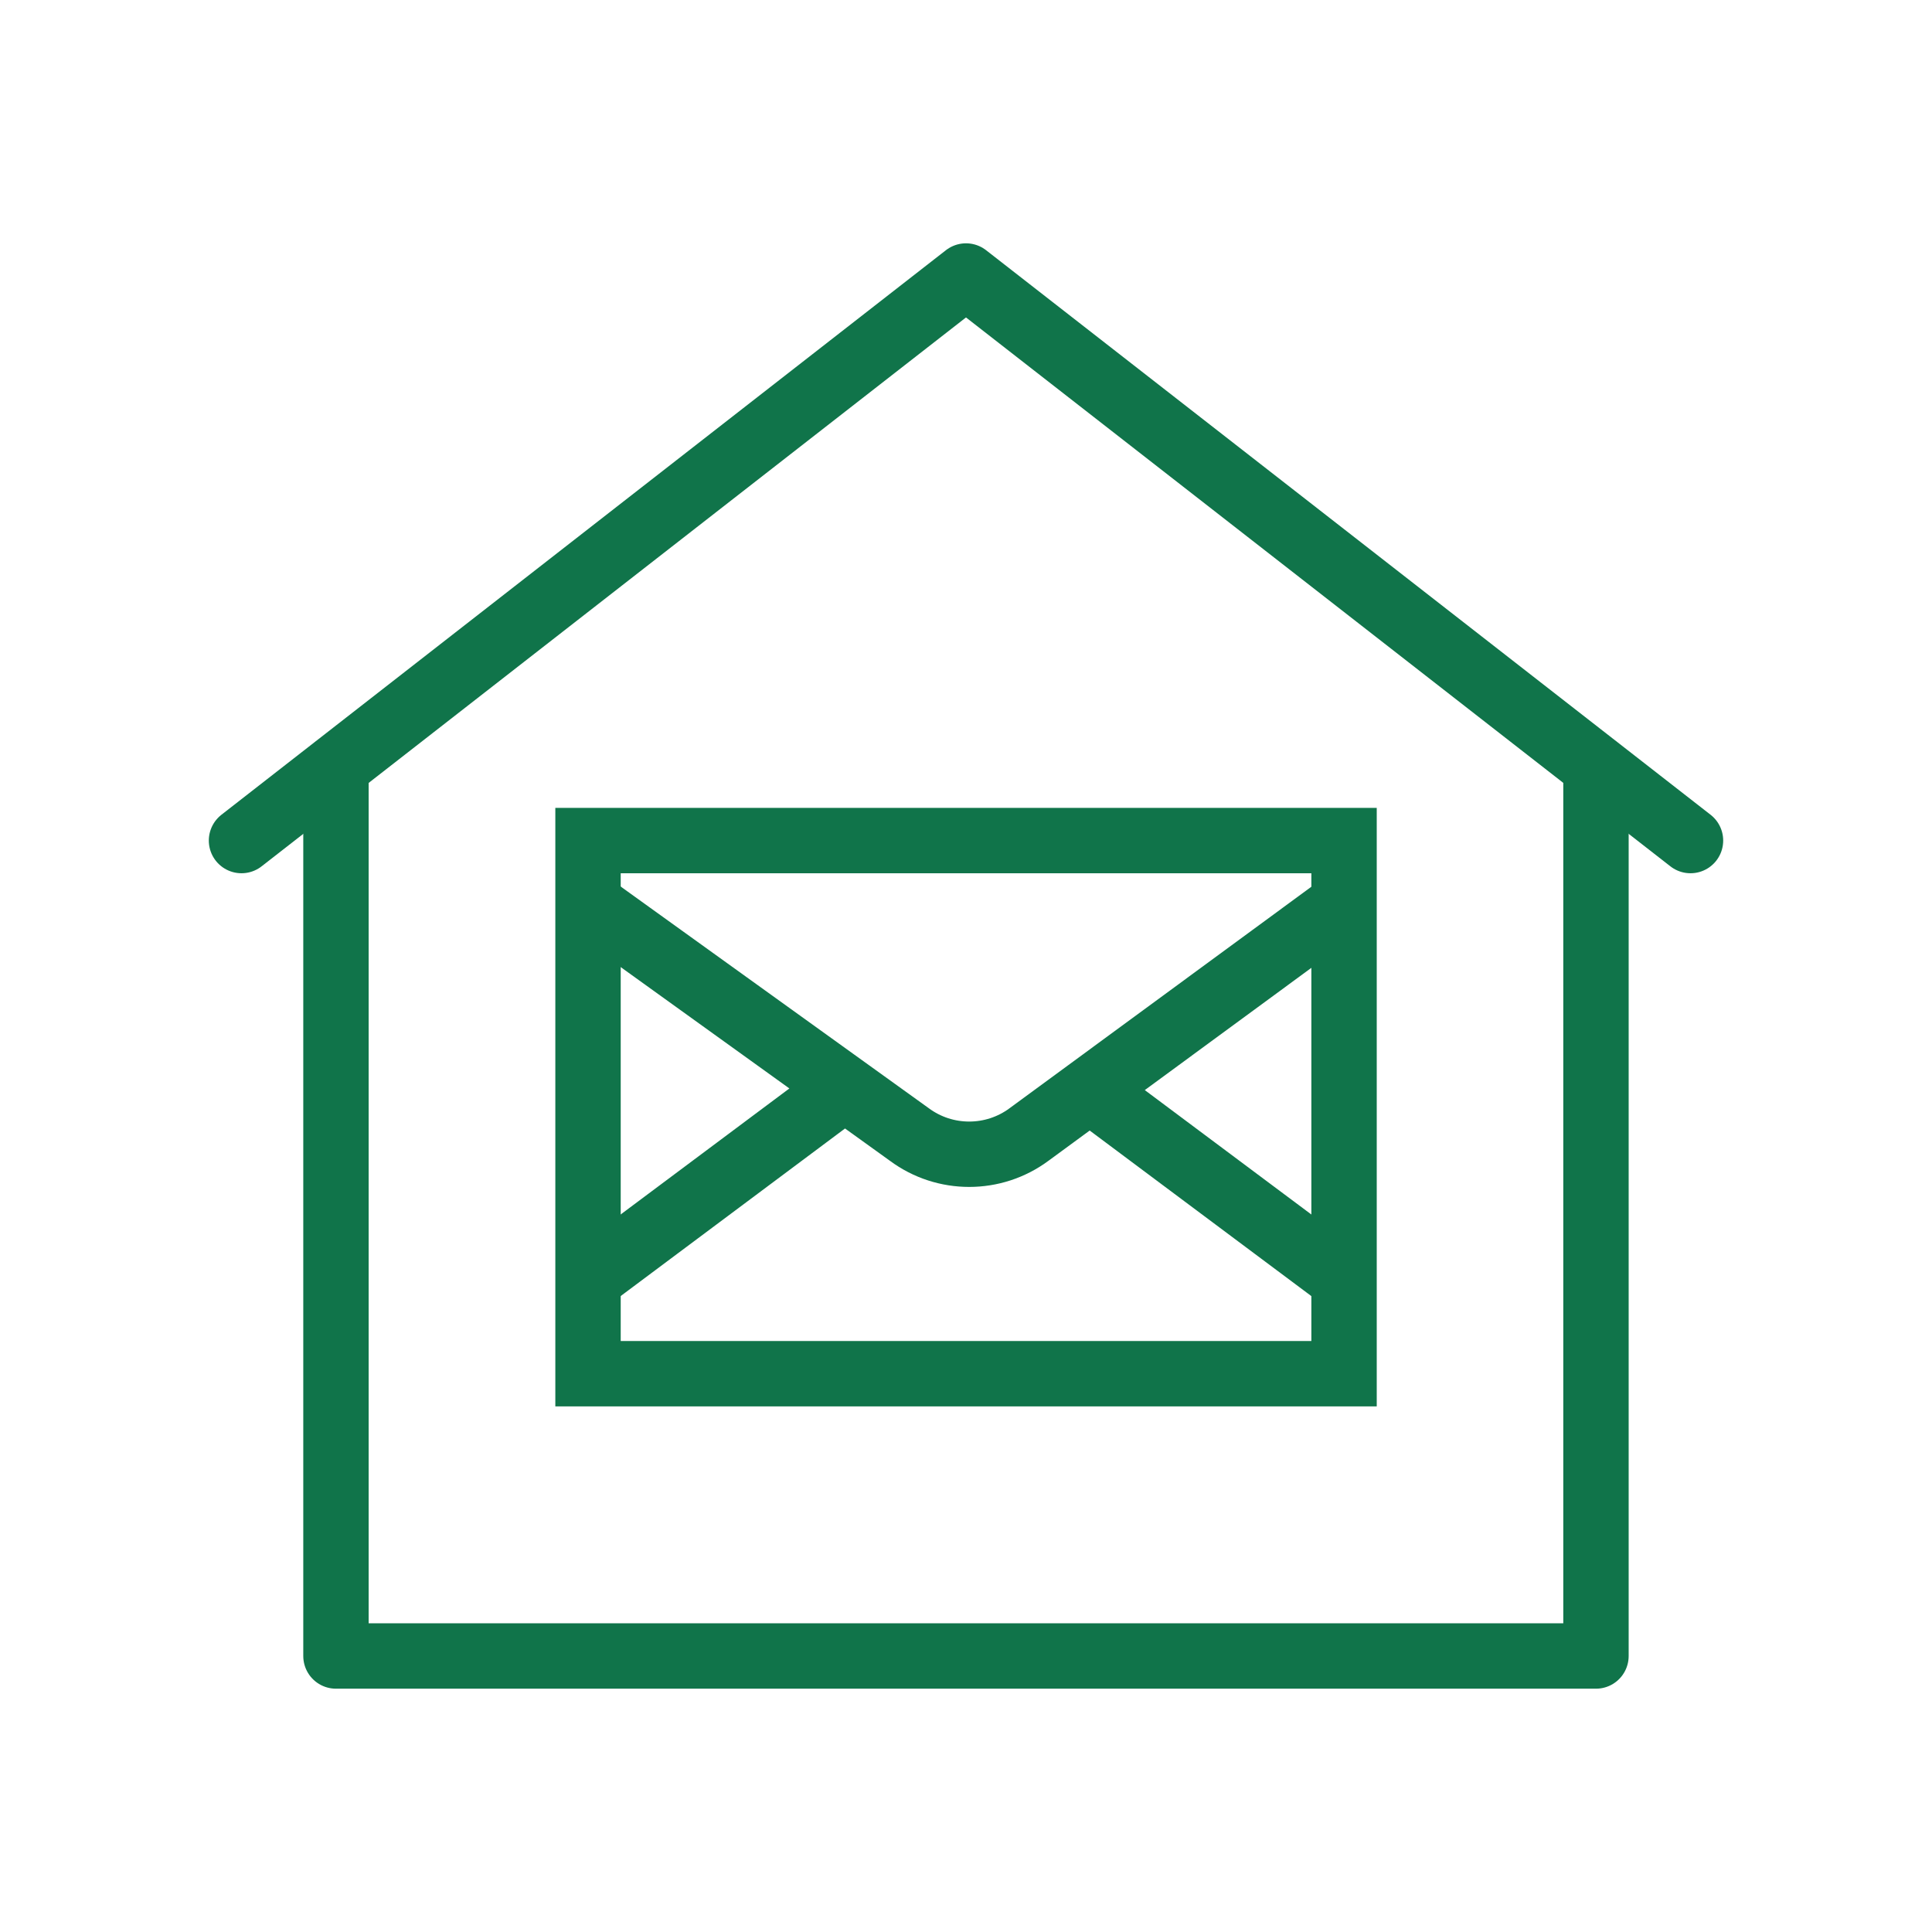
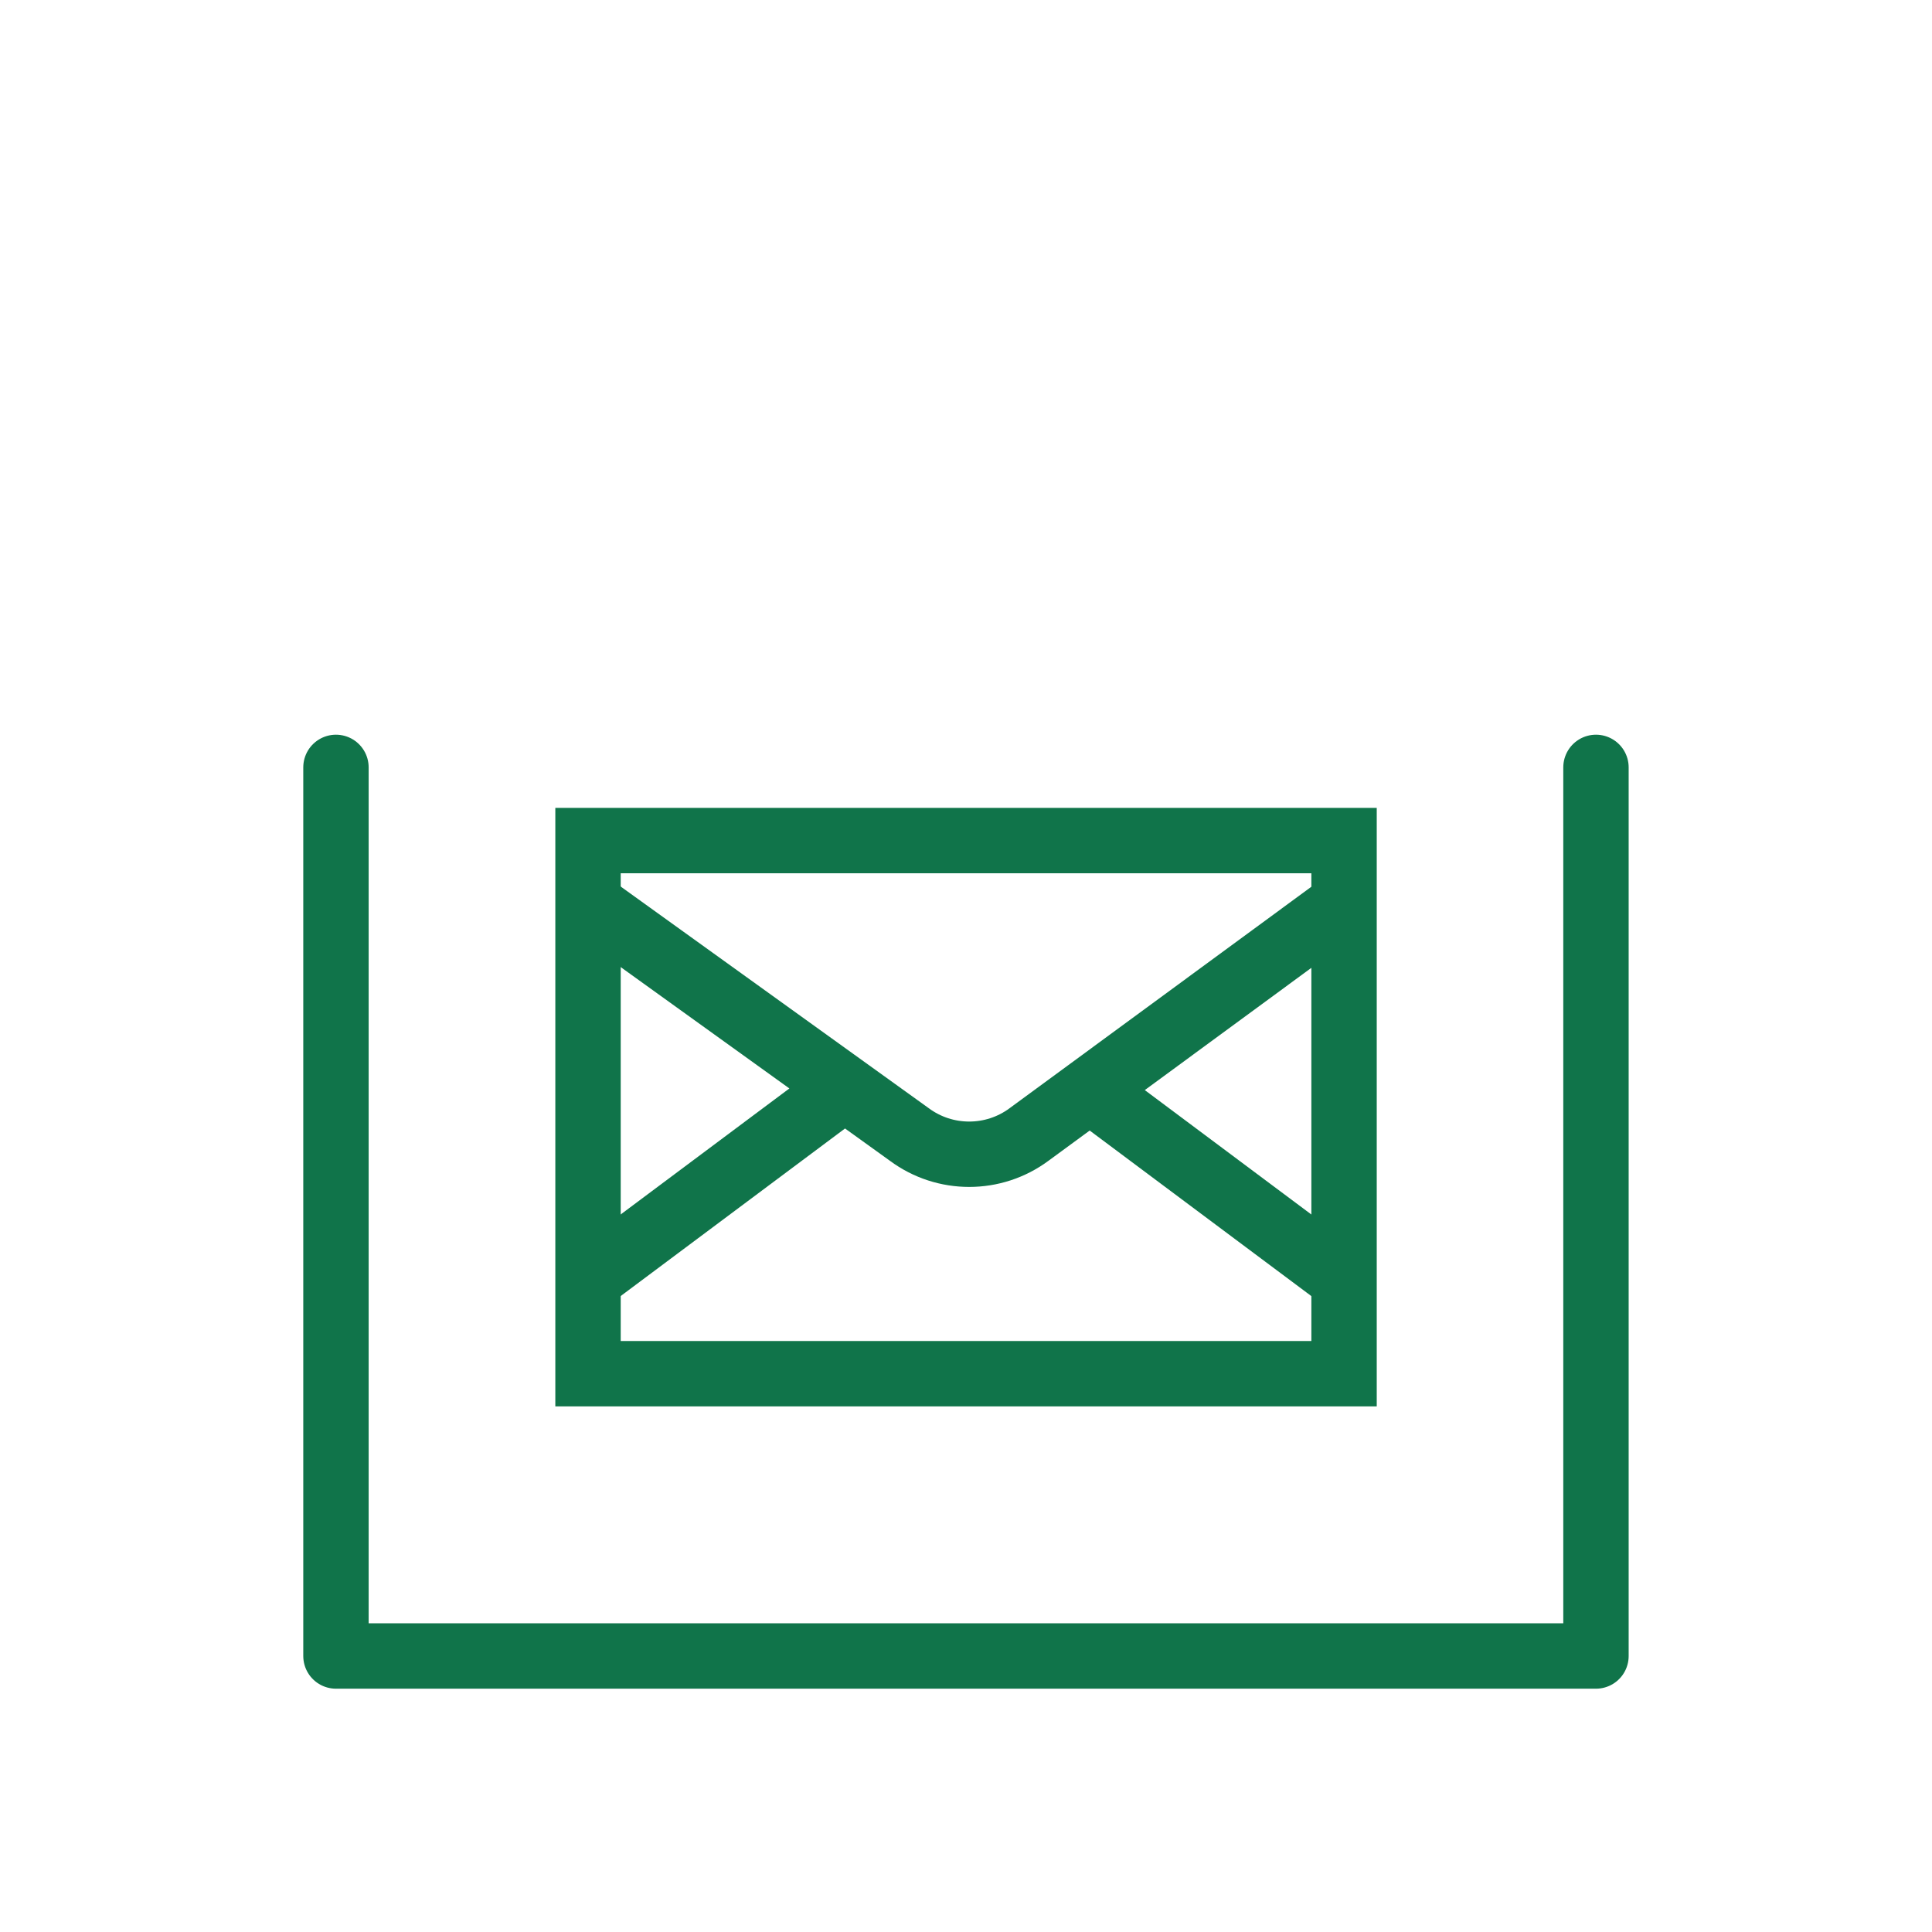
<svg xmlns="http://www.w3.org/2000/svg" width="56px" height="56px" viewBox="0 0 56 56" version="1.1">
  <g id="UI-Kit" stroke="none" stroke-width="1" fill="none" fill-rule="evenodd">
    <g id="Icons" transform="translate(-290, -2087)">
      <g id="Post-office-big" transform="translate(290, 2087)">
        <g id="Rectangle_848" opacity="0">
          <rect id="Rectangle" fill="#FFFFFF" fill-rule="nonzero" x="0" y="0" width="56" height="56" />
          <rect id="Rectangle" stroke="#10744A" stroke-width="1.231" x="0.616" y="0.616" width="54.769" height="54.769" />
        </g>
        <g id="icons8-post-office" transform="translate(7, 8)" stroke="#10744A" stroke-width="1.895">
          <polygon id="Path_4379" stroke-linecap="round" points="10.044 16.364 31.958 16.364 31.958 31.818 10.044 31.818" />
          <path d="M24.654,23.638 L31.958,29.093 M10.044,29.091 L17.348,23.636 M10.044,18.183 L19.358,24.884 C20.387,25.647 21.798,25.647 22.827,24.884 L31.958,18.183" id="Path_4380" />
-           <polyline id="Path_4381" stroke-linecap="round" stroke-linejoin="round" points="0 16.364 21 0 42 16.364" />
          <polyline id="Path_4382" stroke-linecap="round" stroke-linejoin="round" points="39.26 14.243 39.26 40 2.738 40 2.738 14.243" />
        </g>
      </g>
    </g>
  </g>
</svg>